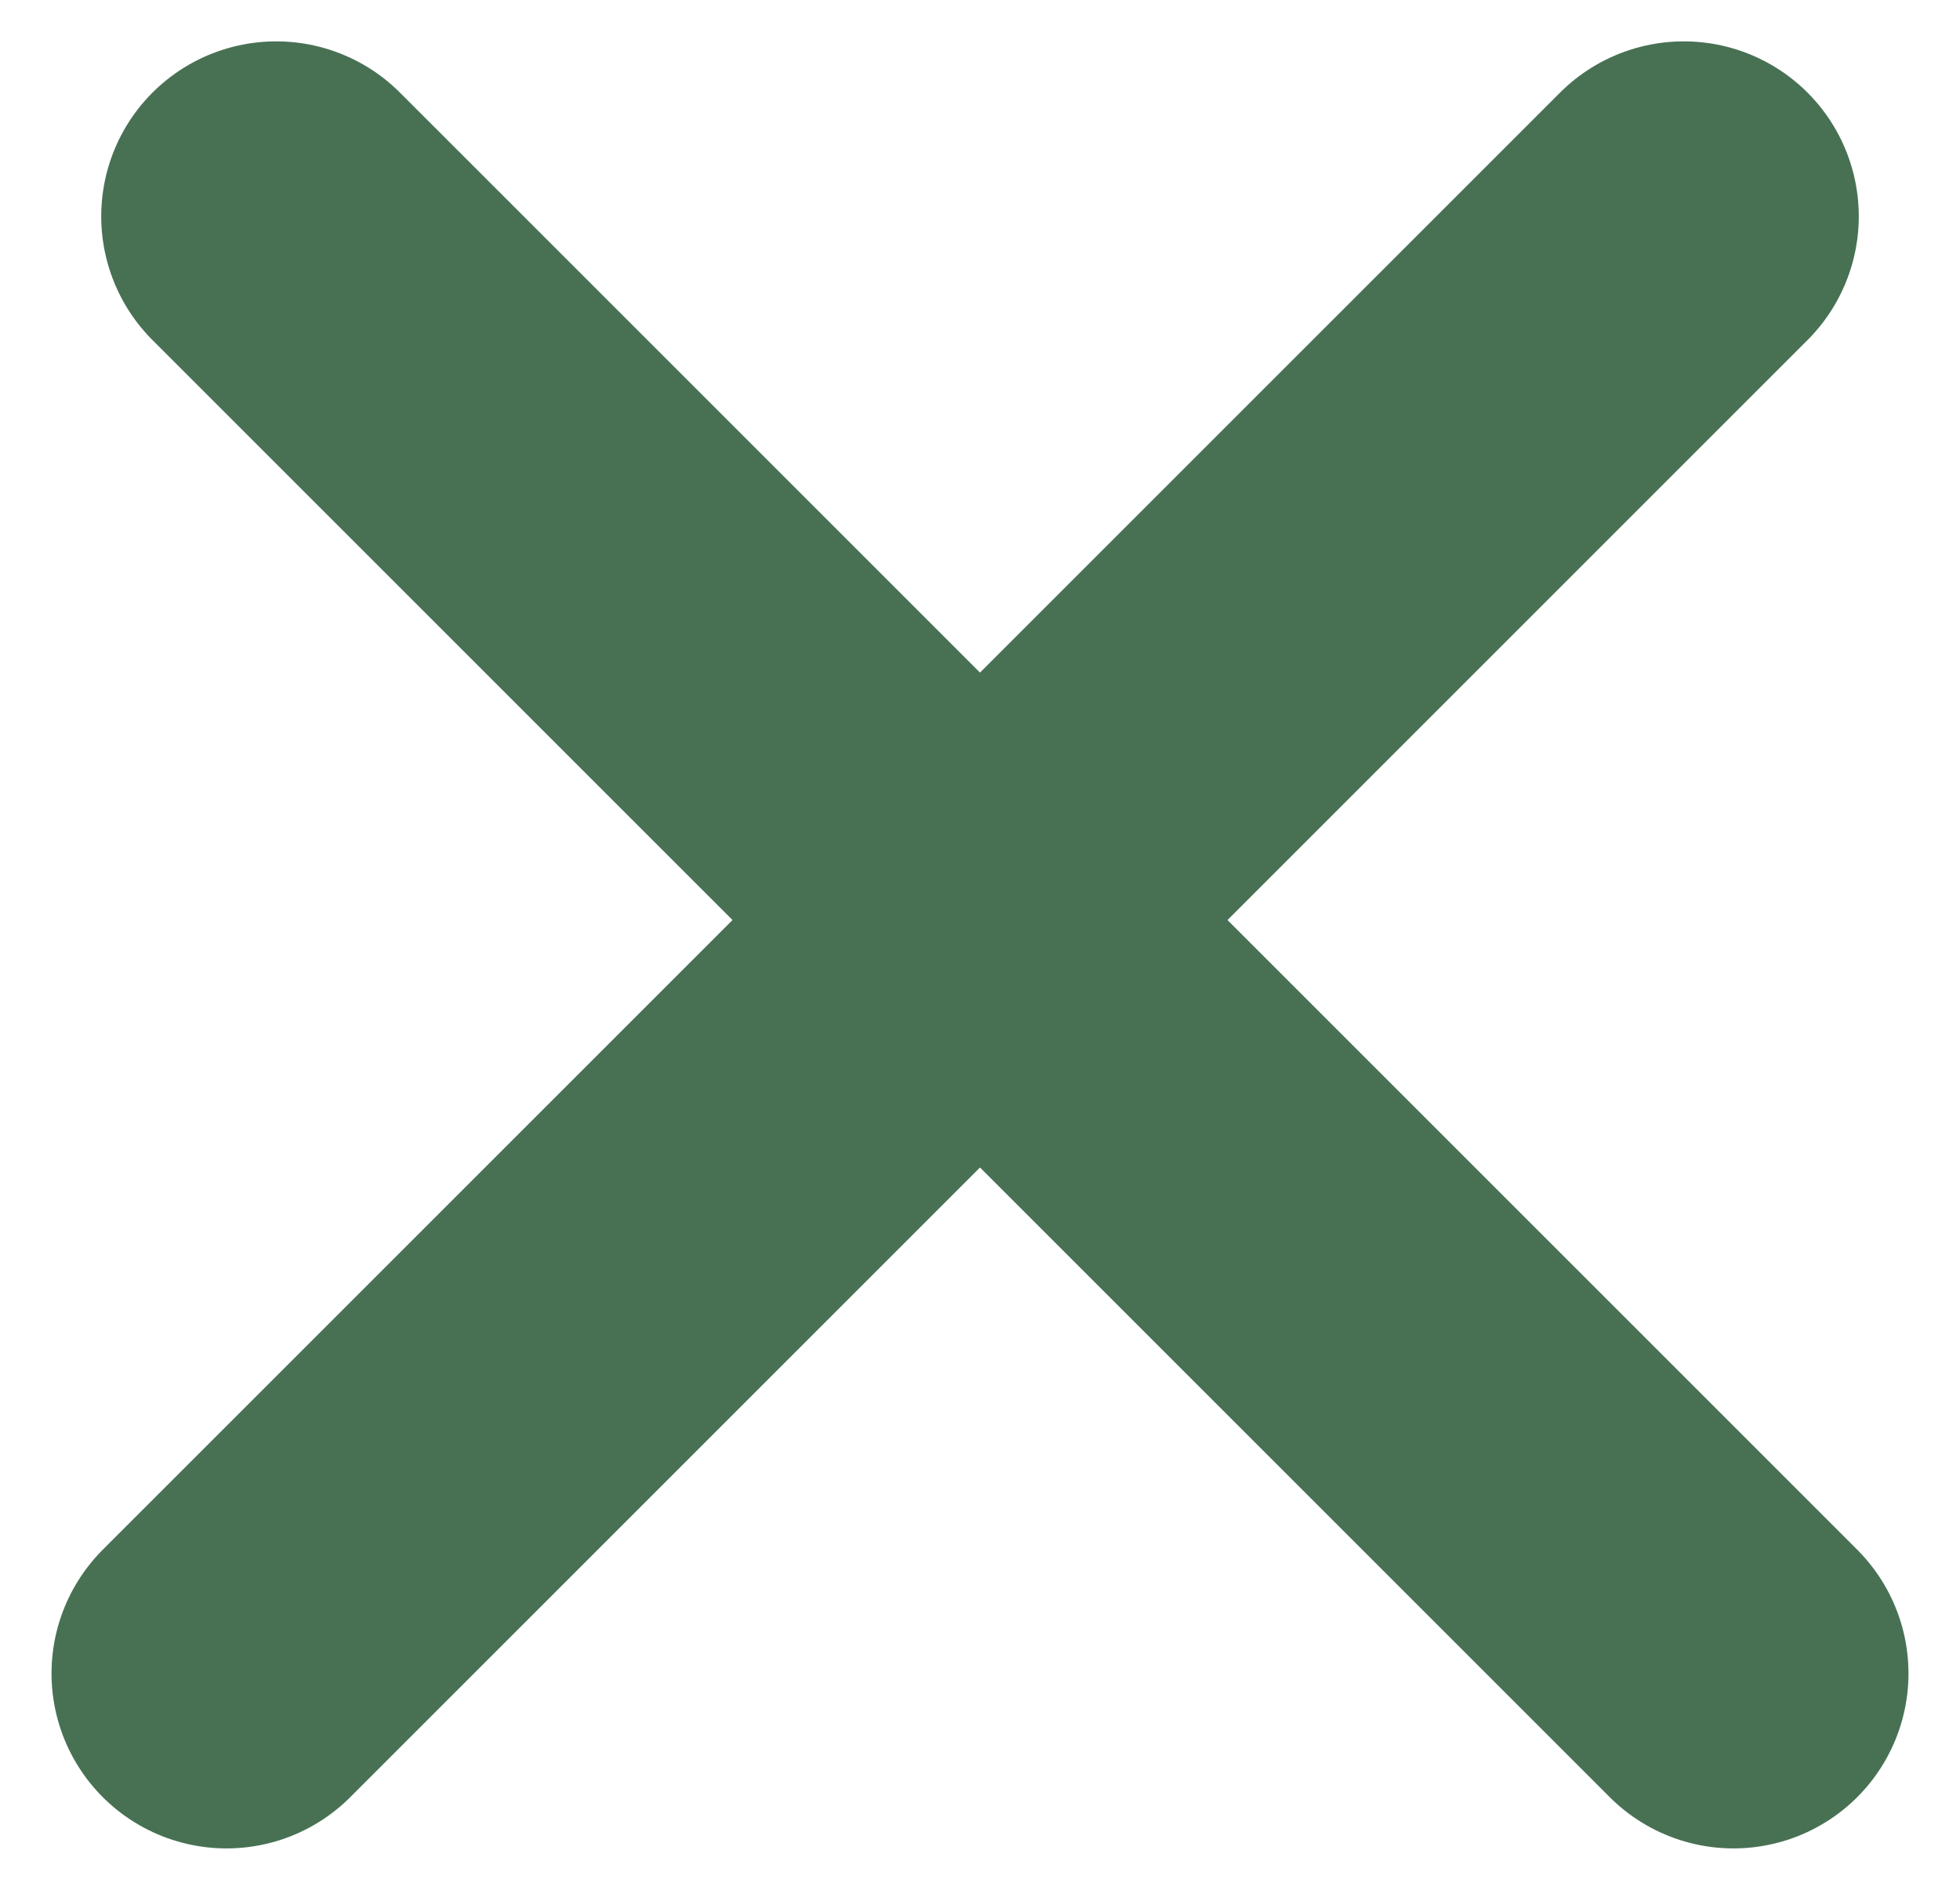
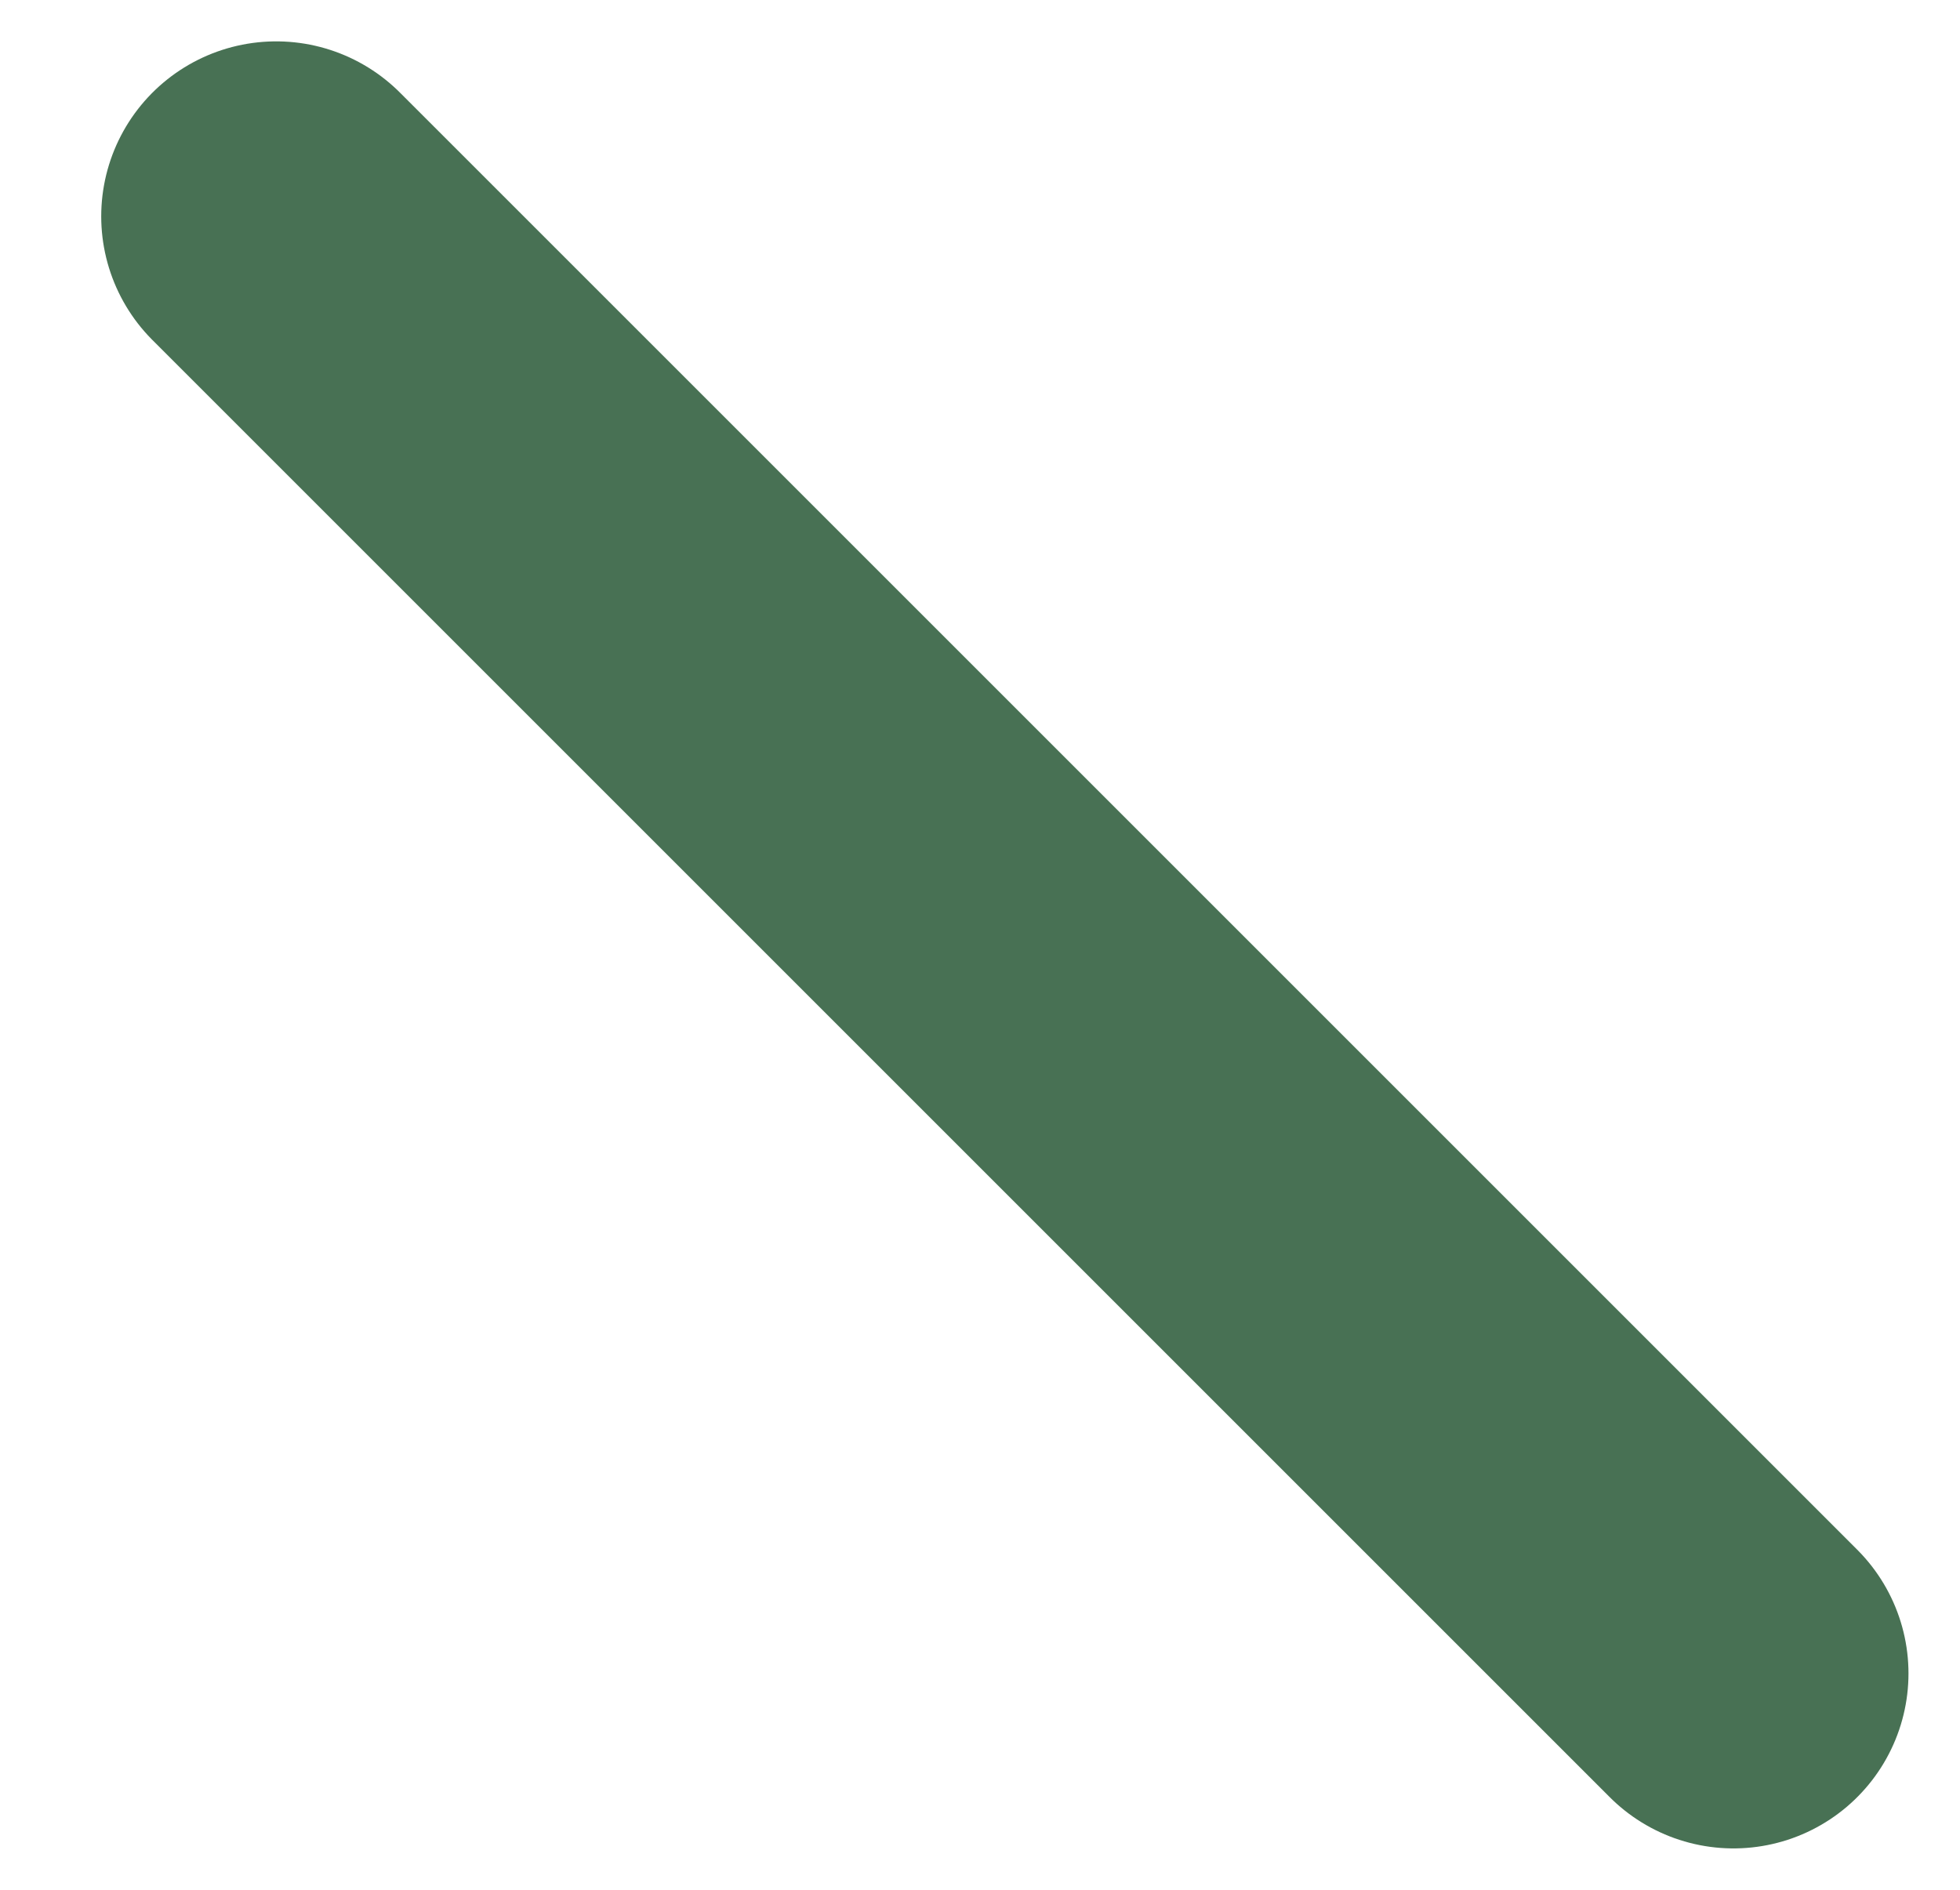
<svg xmlns="http://www.w3.org/2000/svg" width="28" height="27" viewBox="0 0 28 27" fill="none">
  <path d="M3.946 3.091L24.764 23.909" stroke="#487154" stroke-width="5" stroke-linecap="round" />
-   <path d="M3.236 23.909L24.054 3.091" stroke="#487154" stroke-width="5" stroke-linecap="round" />
</svg>